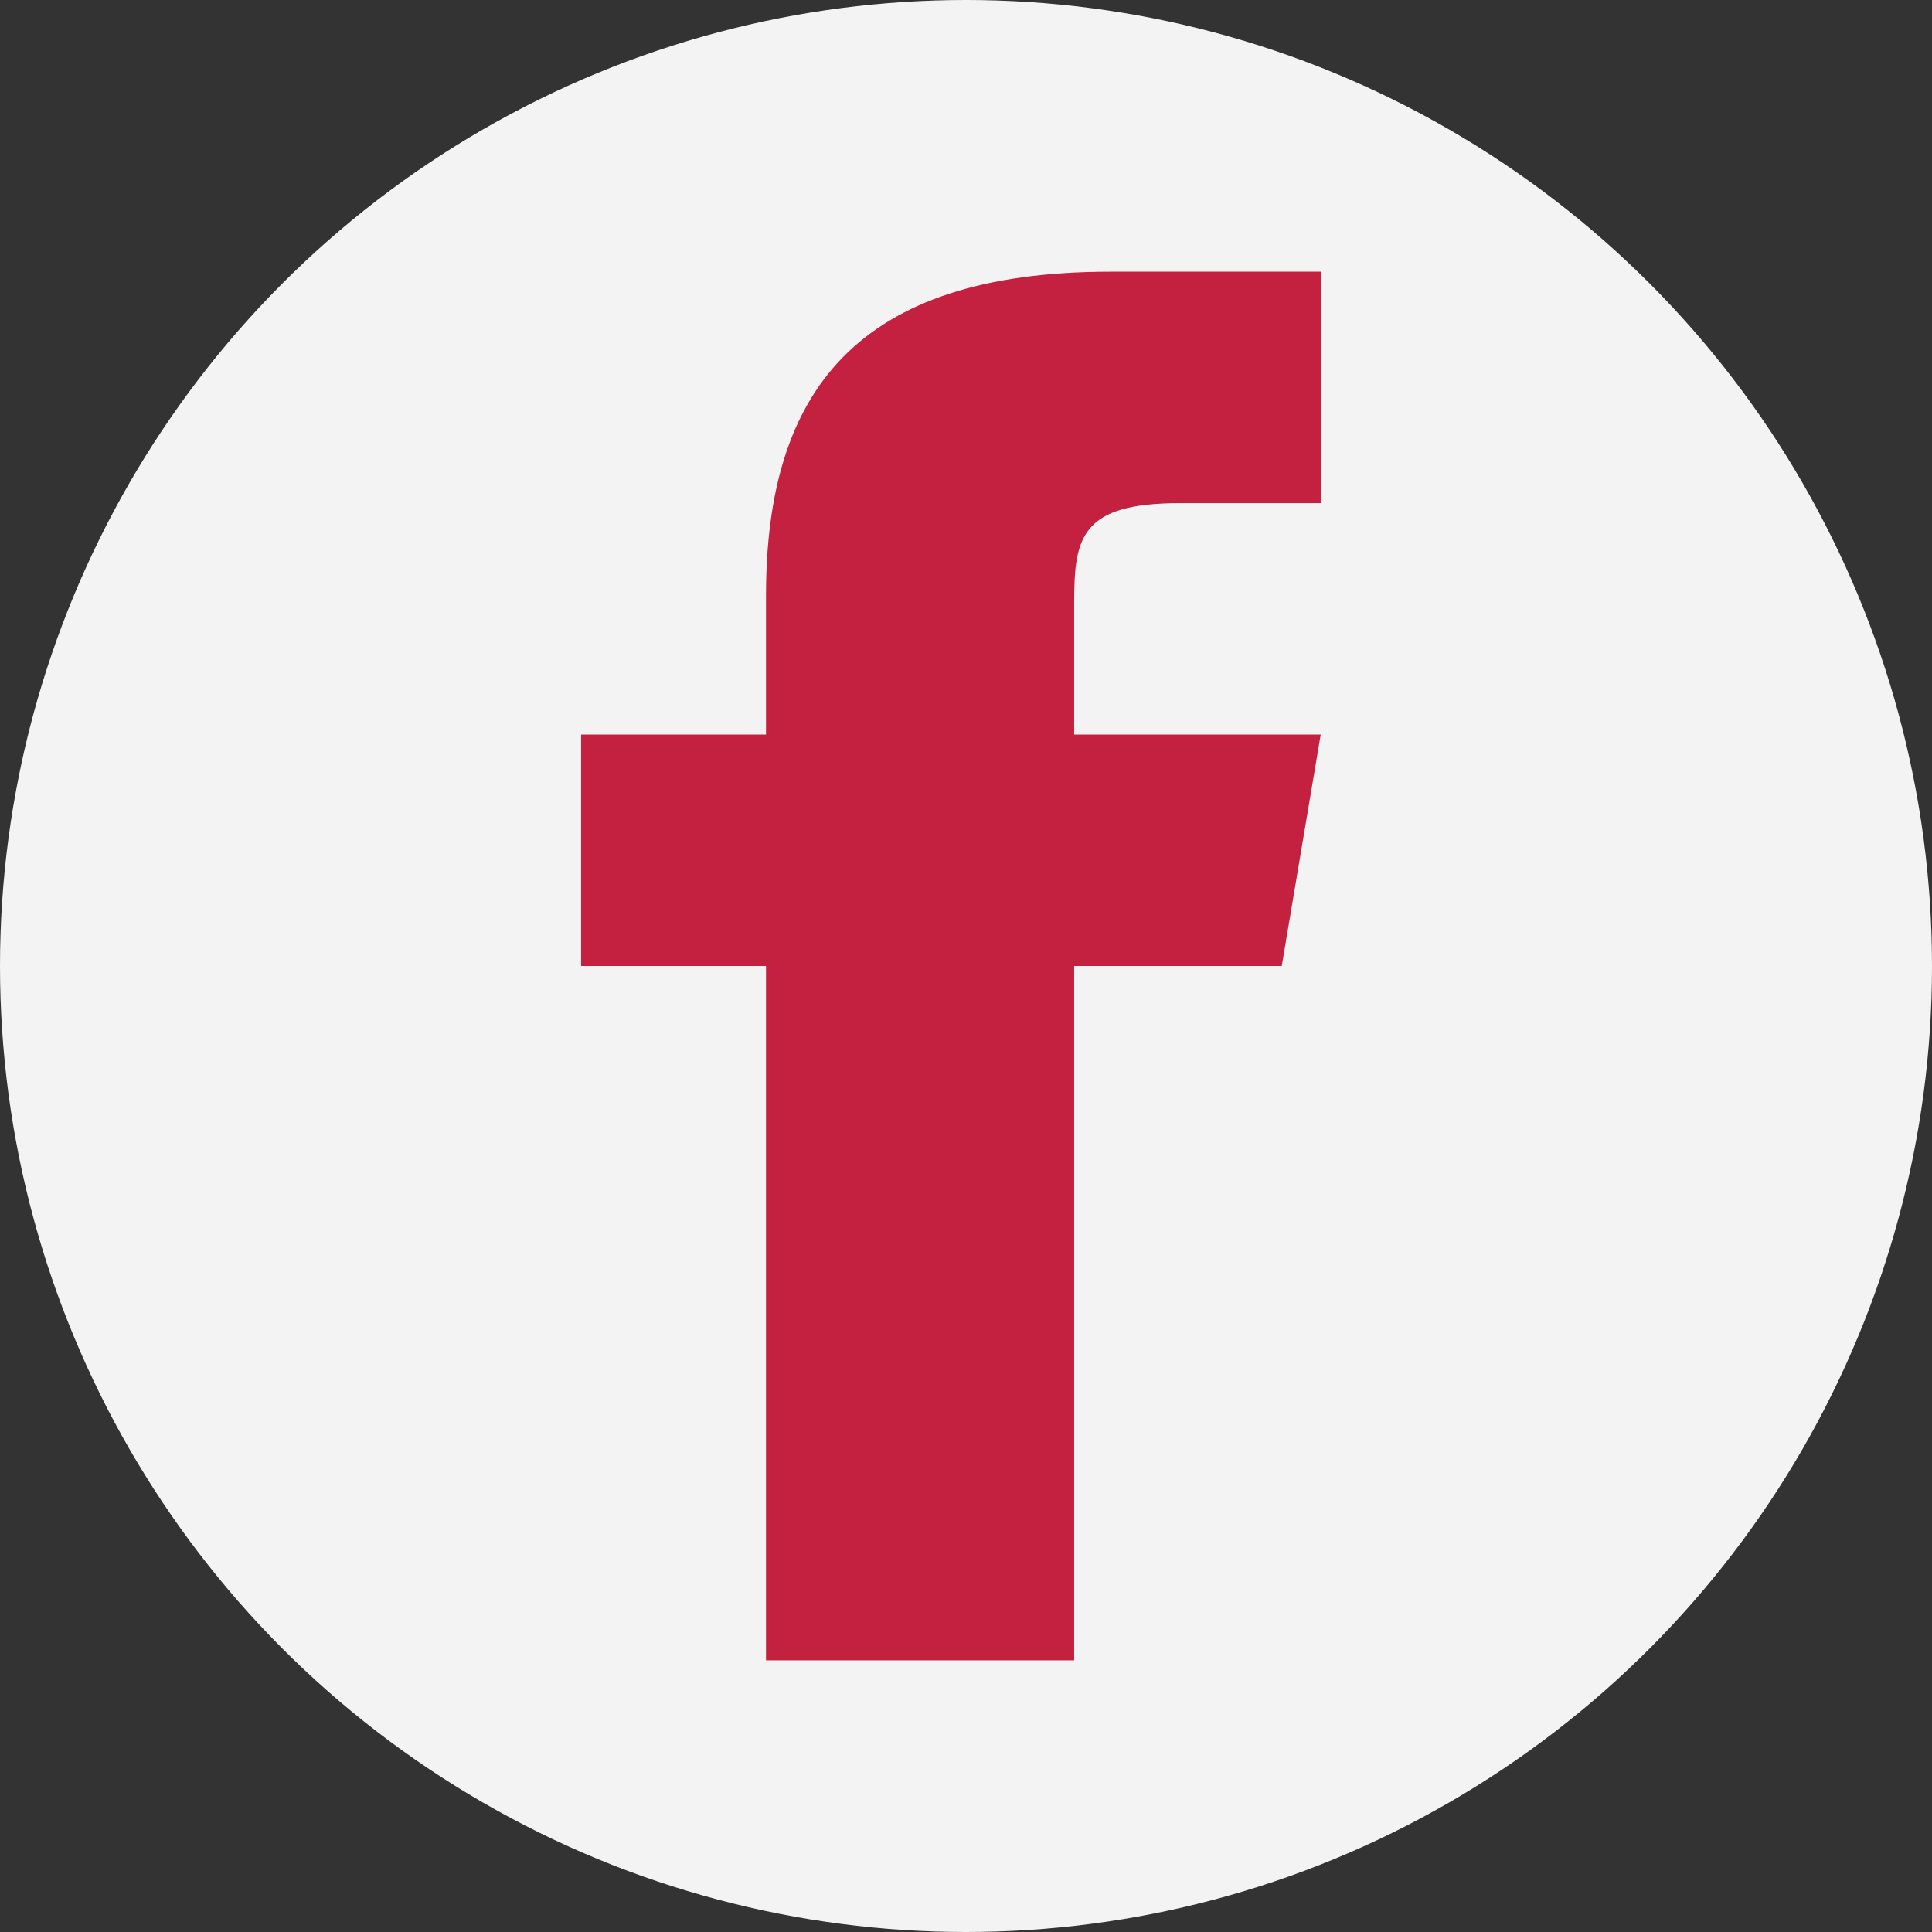
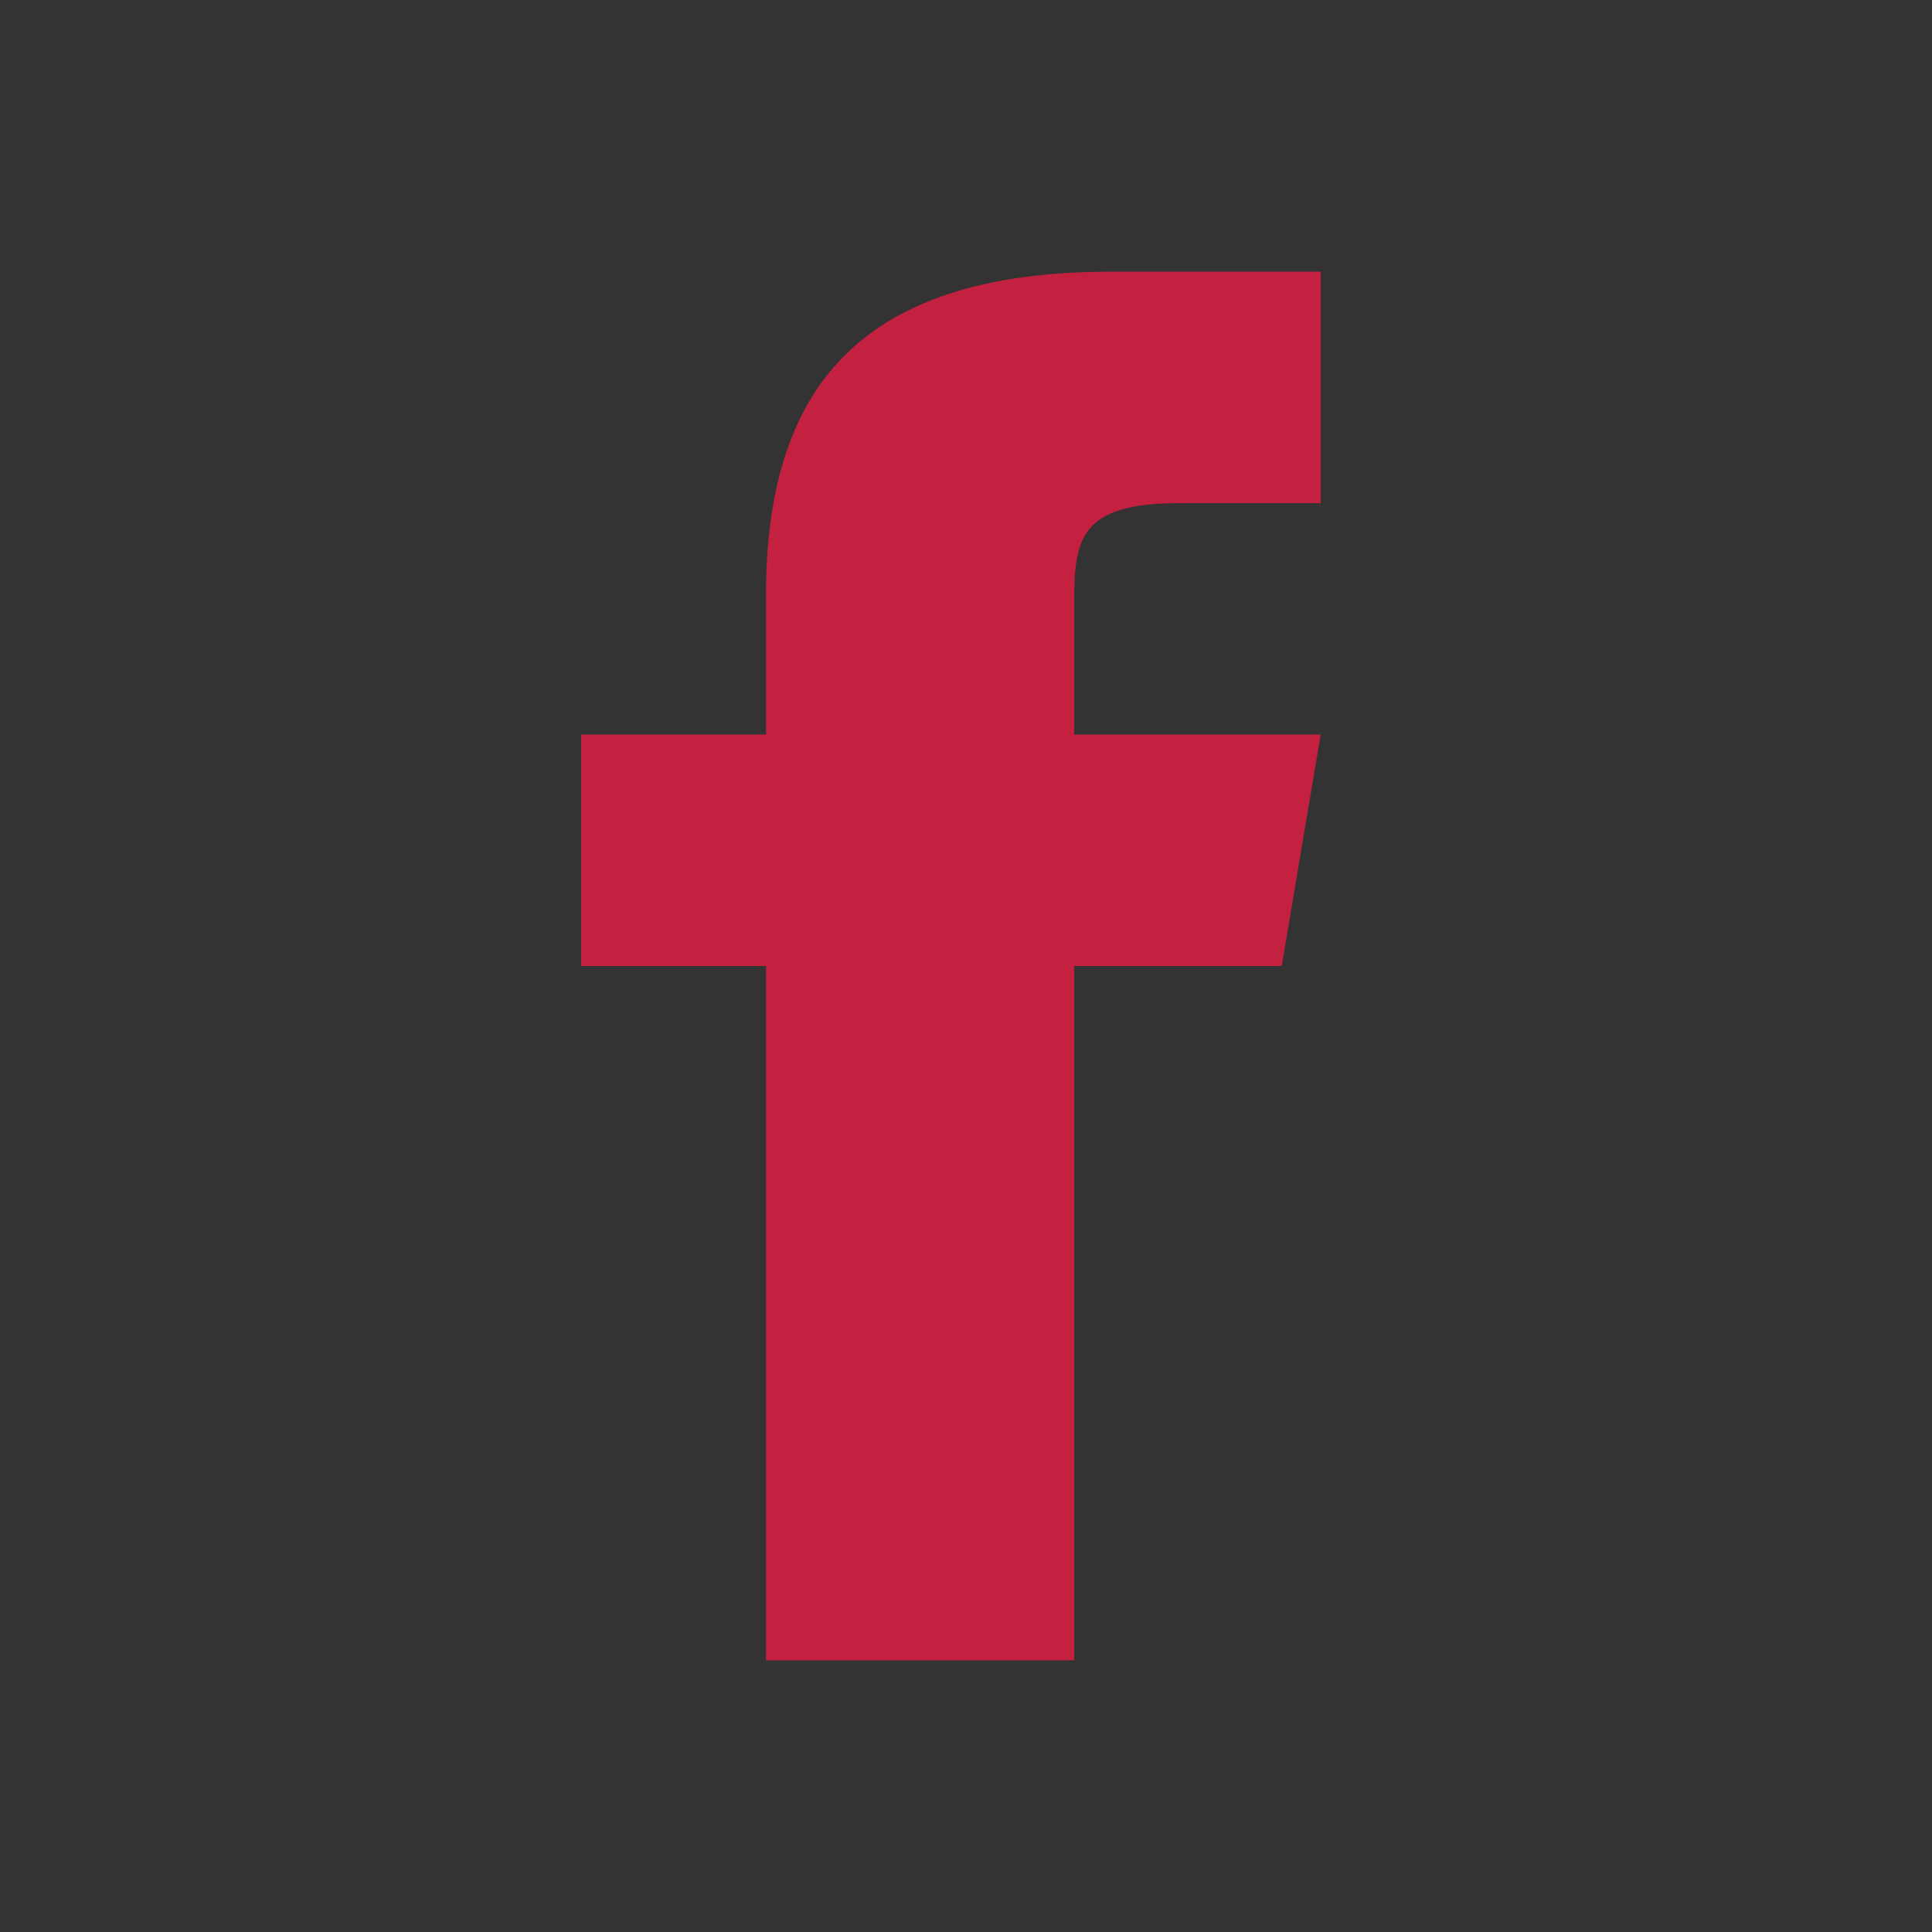
<svg xmlns="http://www.w3.org/2000/svg" width="256px" height="256px" viewBox="0 0 256 256" version="1.1">
  <rect x="0" y="0" width="256" height="256" fill="#333333" stroke="none" />
  <title>Icons/Illustrative/social-media/facebook-256x256</title>
  <desc>Created with Sketch.</desc>
  <g id="Icons/Illustrative/social-media/facebook-256x256" stroke="none" stroke-width="1" fill="none" fill-rule="evenodd">
    <g id="Icons/Illustrative/Oval" fill="#F2F3F2">
-       <circle id="Oval" cx="128" cy="128" r="128" />
-     </g>
+       </g>
    <path d="M169.839,128 L142.333,128 L142.333,220 L101.5,220 L101.5,128 L77,128 L77,97.333 L101.5,97.333 L101.5,78.857 C101.516,51.962 113.415,36 147.168,36 L175,36 L175,66.667 L156.323,66.667 C143.174,66.667 142.333,71.267 142.333,79.876 L142.333,97.333 L175,97.333 L169.839,128 Z" id="Fill-1" fill="#C4203F" />
  </g>
</svg>